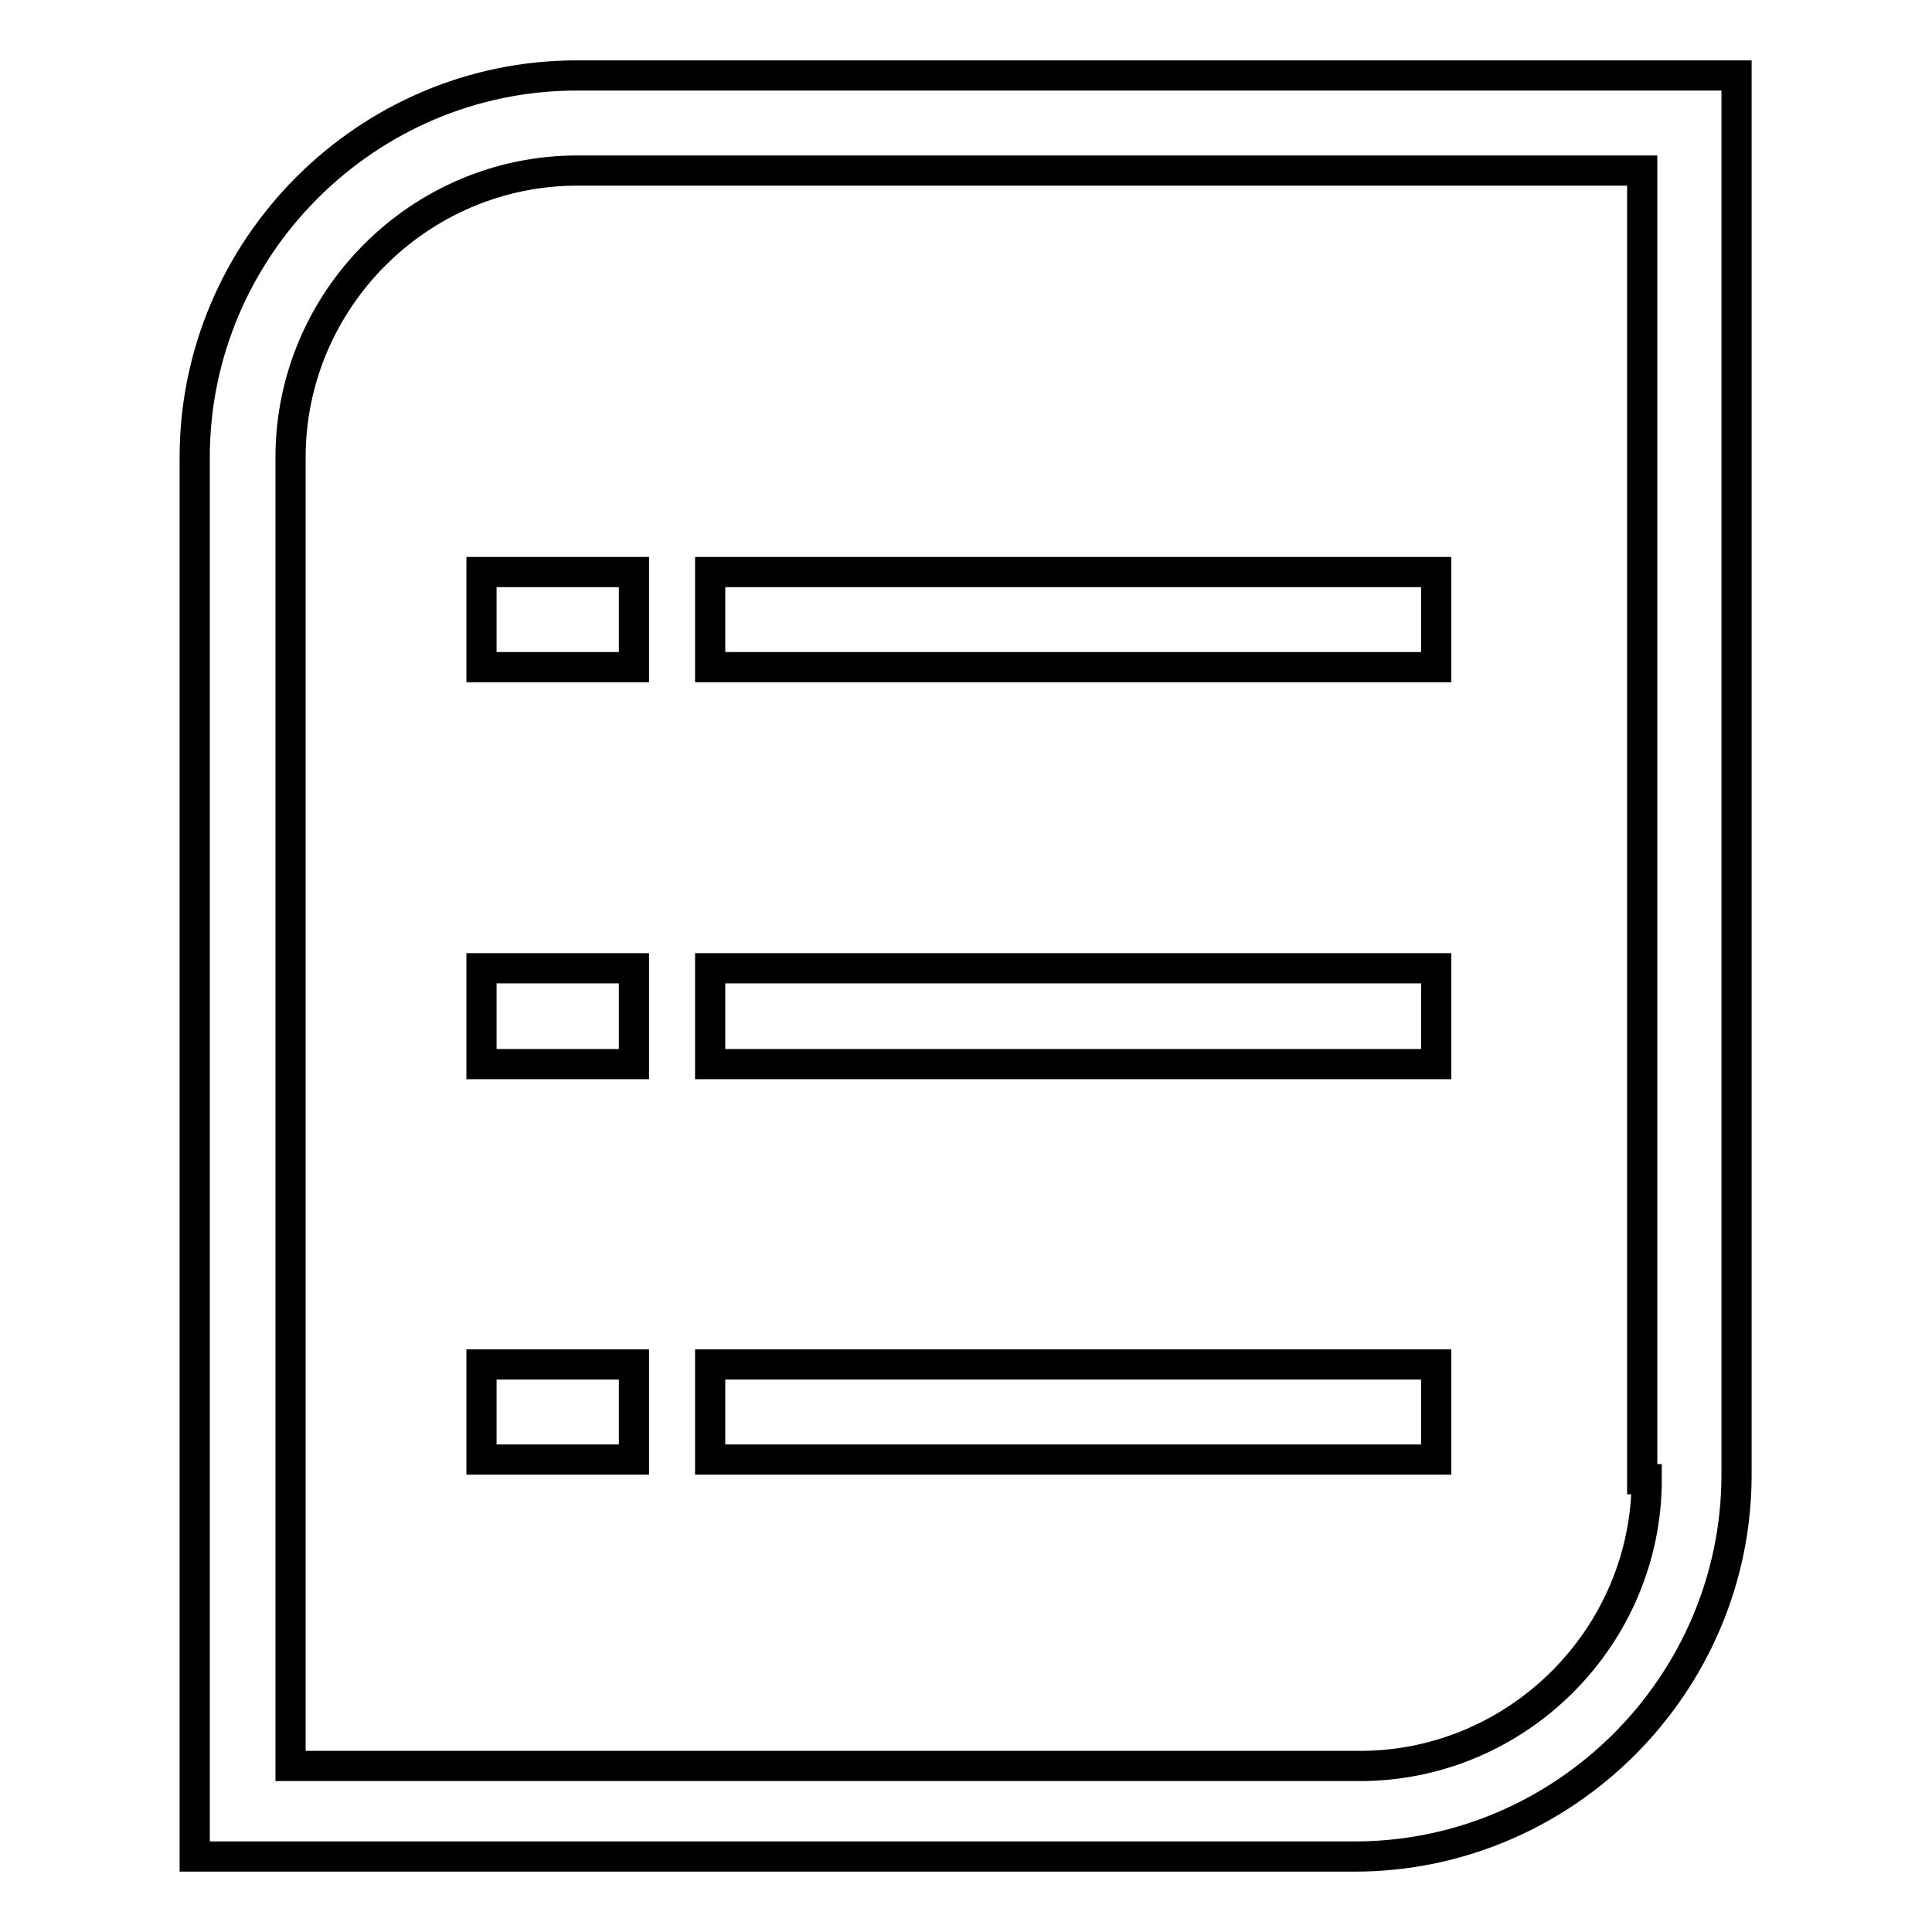
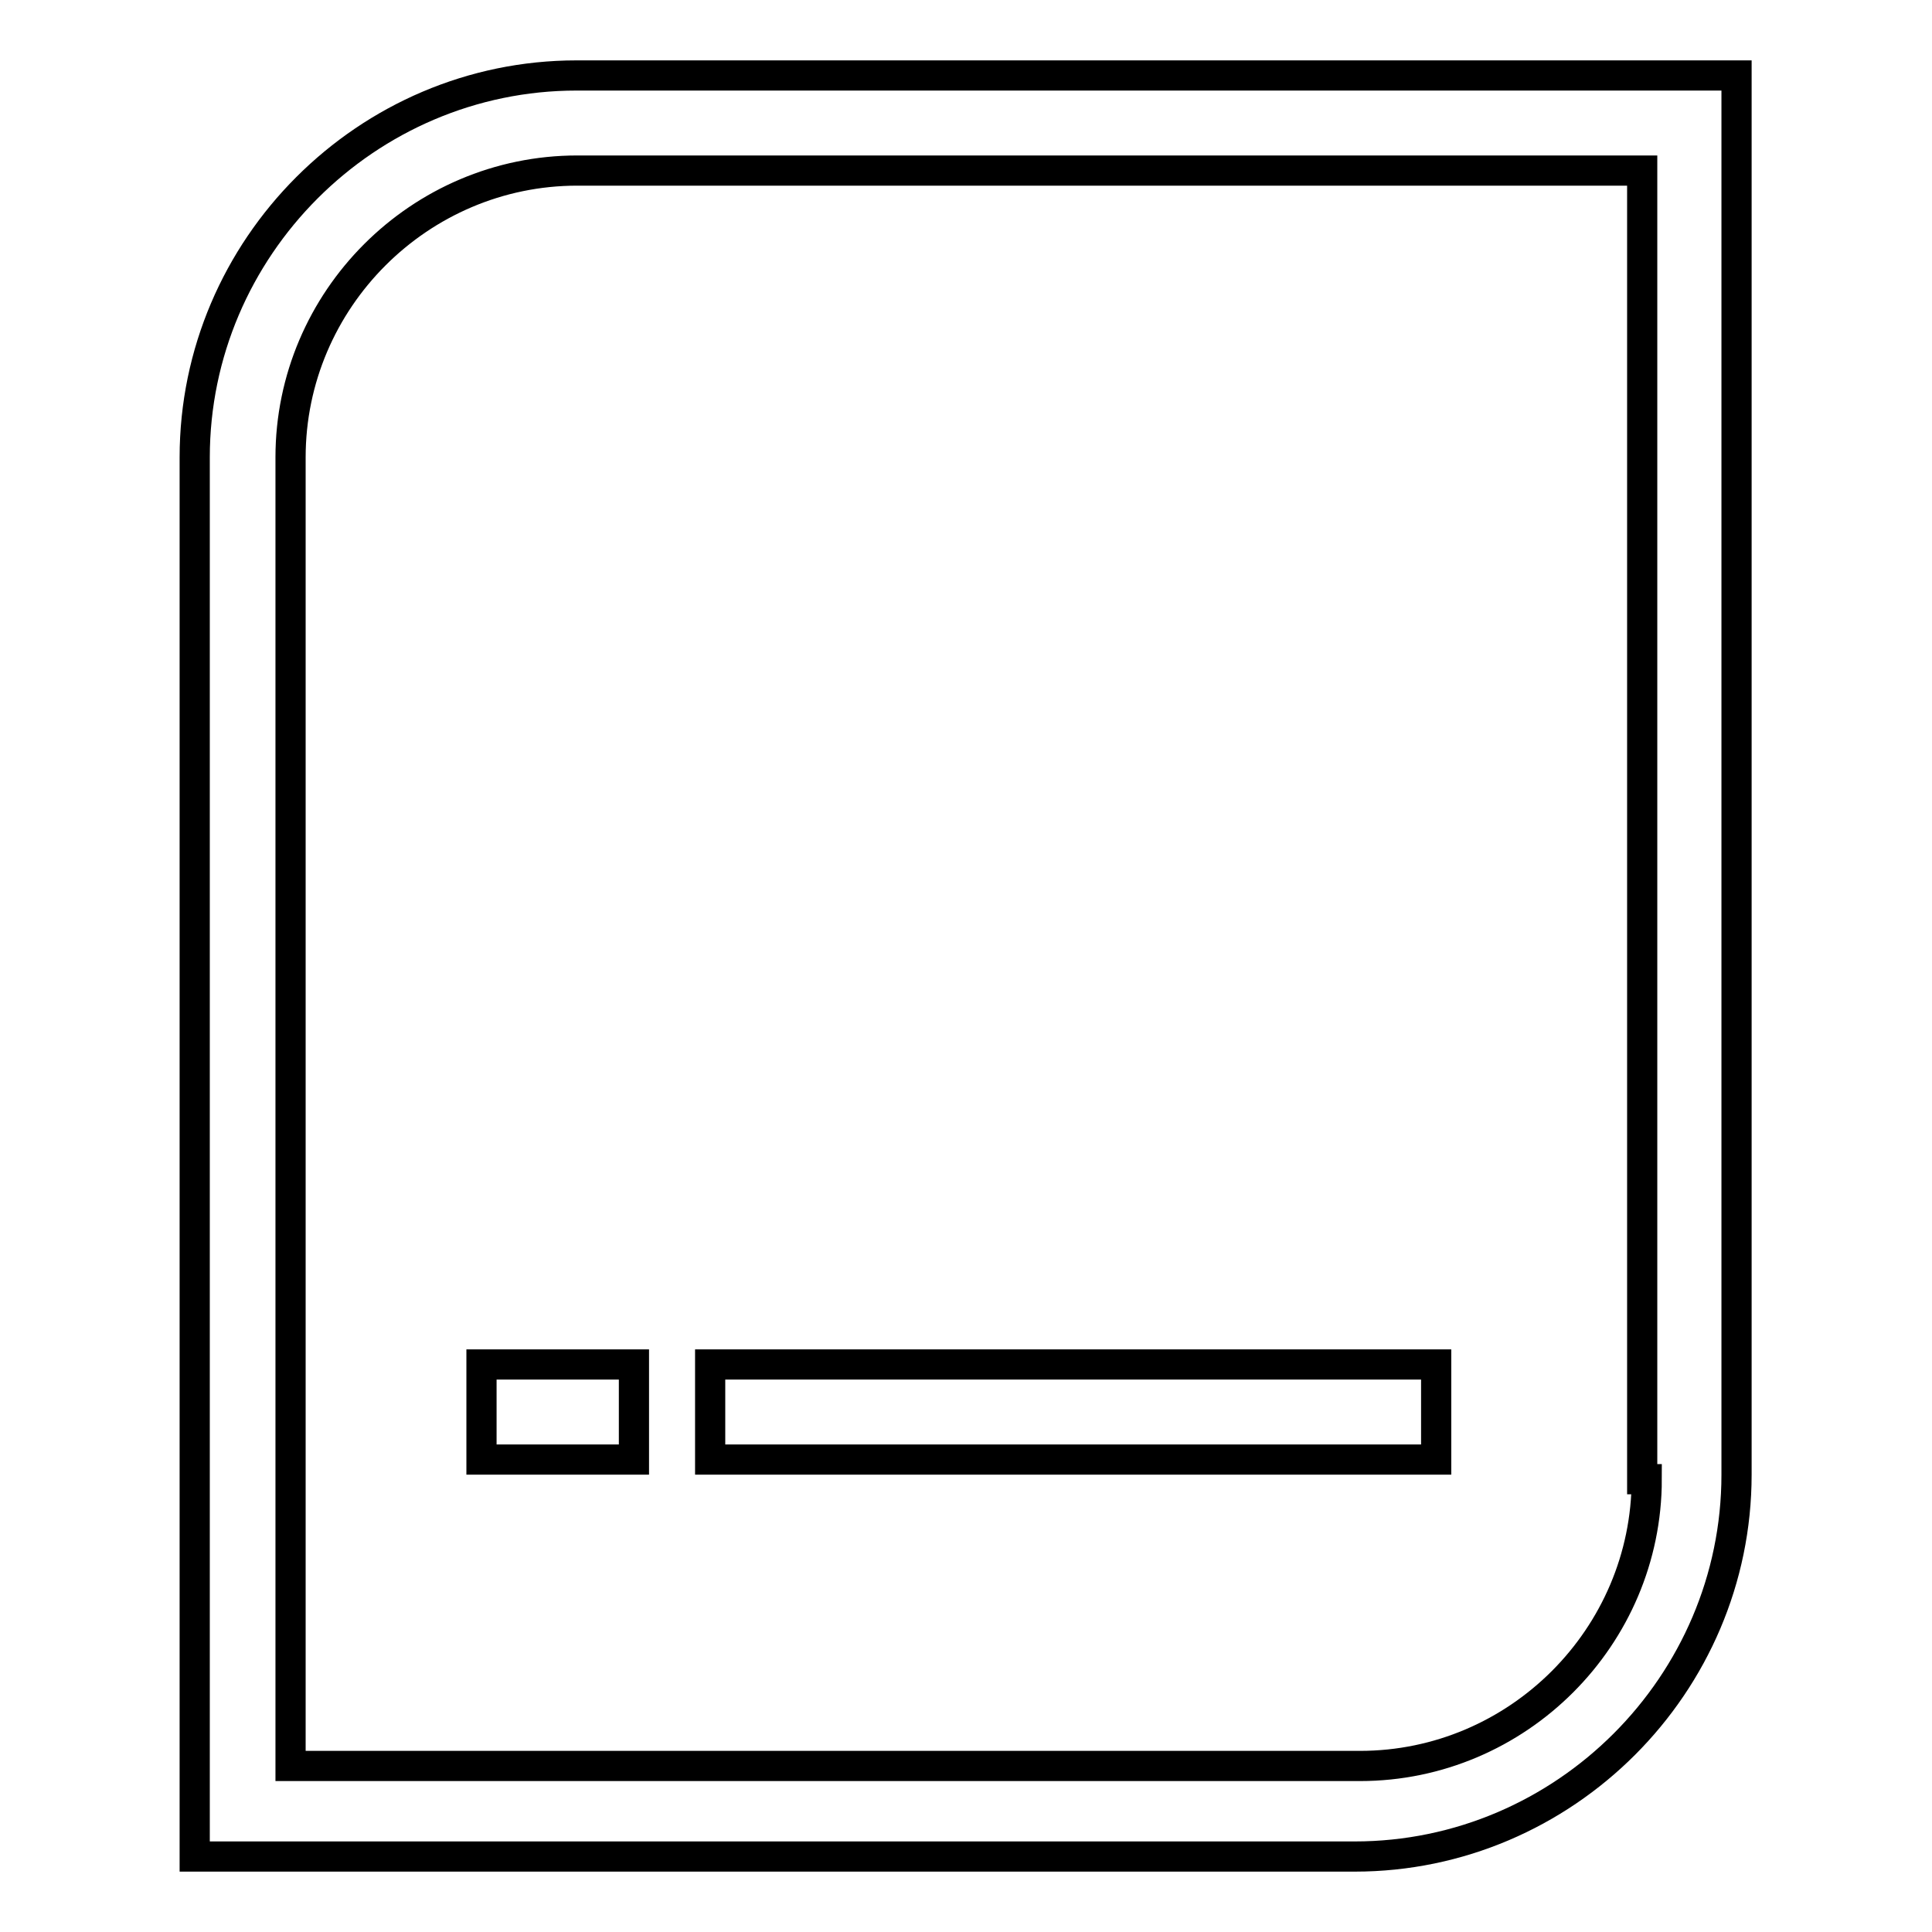
<svg xmlns="http://www.w3.org/2000/svg" version="1.1" x="0px" y="0px" viewBox="0 0 256 256" enable-background="new 0 0 256 256" xml:space="preserve">
  <g>
    <g>
-       <path stroke-width="4" fill-opacity="0" stroke="#000000" d="M63.8,75.8H84v12.6H63.8V75.8z" />
-       <path stroke-width="4" fill-opacity="0" stroke="#000000" d="M94.1,75.8h96.2v12.6H94.1V75.8z" />
-       <path stroke-width="4" fill-opacity="0" stroke="#000000" d="M63.8,128.3H84V141H63.8V128.3z" />
-       <path stroke-width="4" fill-opacity="0" stroke="#000000" d="M94.1,128.3h96.2V141H94.1V128.3z" />
      <path stroke-width="4" fill-opacity="0" stroke="#000000" d="M63.8,180.8H84v12.6H63.8V180.8z" />
      <path stroke-width="4" fill-opacity="0" stroke="#000000" d="M94.1,180.8h96.2v12.6H94.1V180.8z" />
      <path stroke-width="4" fill-opacity="0" stroke="#000000" d="M76.4,10c-27.8,0-50.6,22.8-50.6,50.6V246h153.7c27.8,0,50.6-22.8,50.6-50.6V10H76.4z M218.2,196c0,20.9-17.1,38-38,38H38.5V60.6c0-20.9,17.1-38,38-38h141.1V196L218.2,196L218.2,196z" />
    </g>
  </g>
</svg>